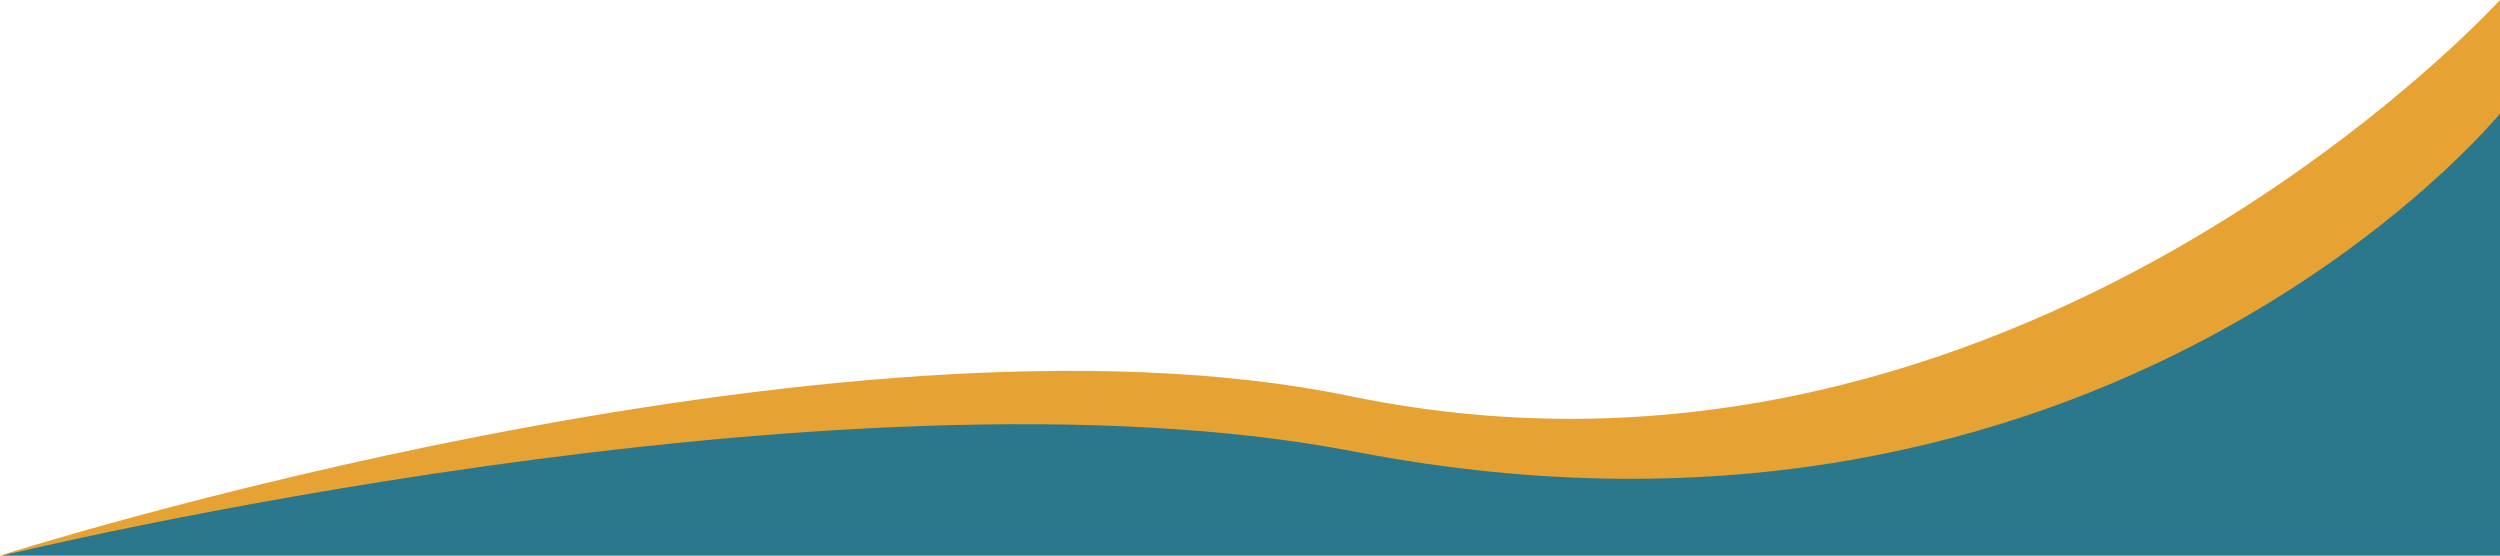
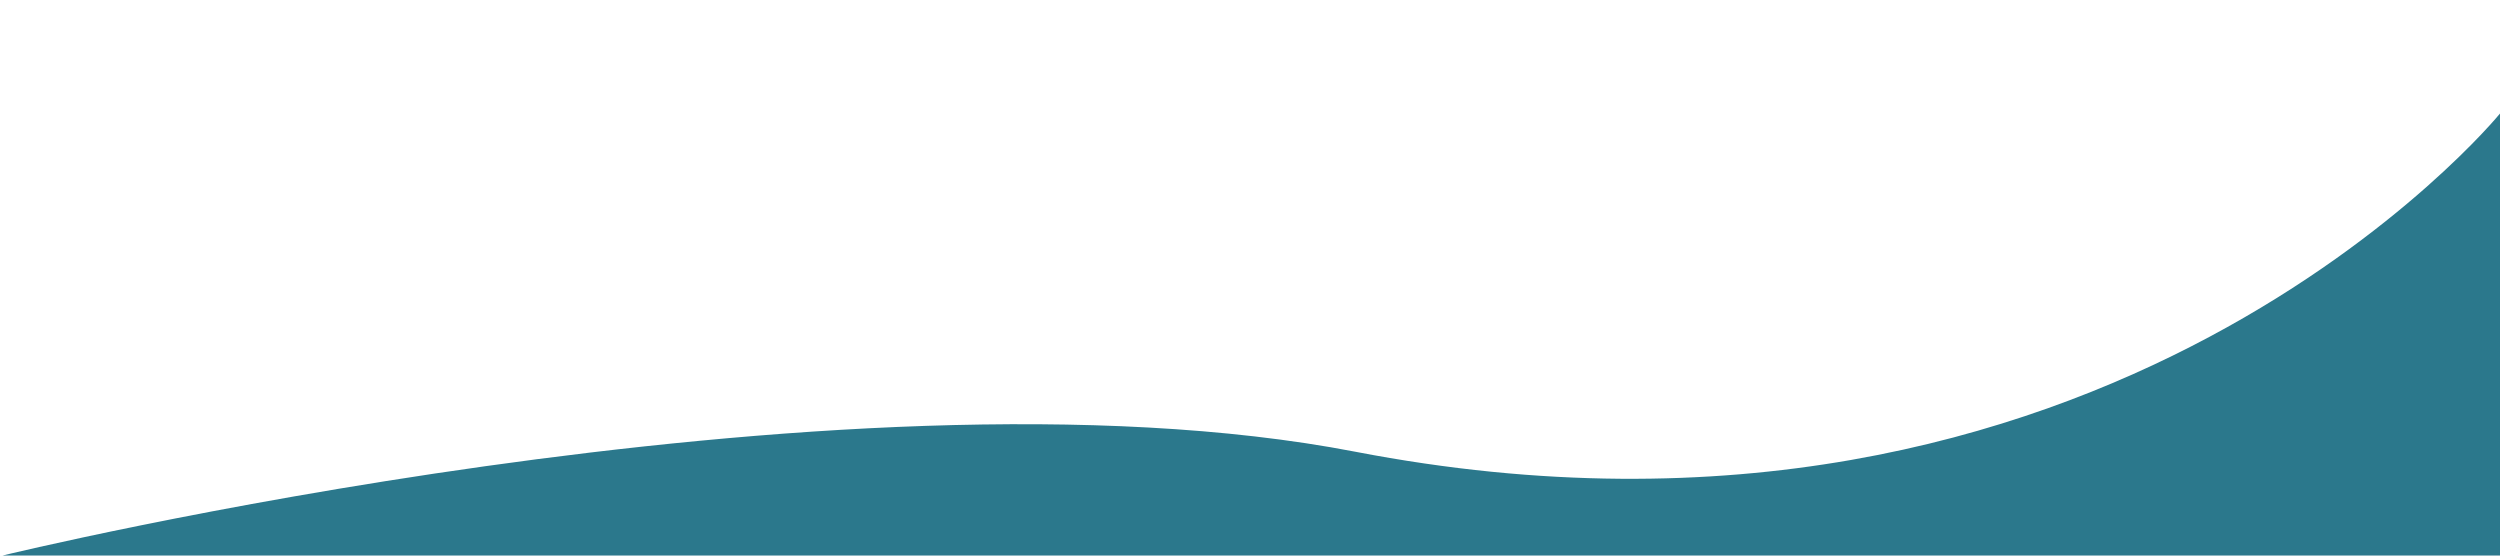
<svg xmlns="http://www.w3.org/2000/svg" width="1035" height="230" viewBox="0 0 1035 230" fill="none">
-   <path d="M0 230C0 230 345.696 119.788 559 164C834 221 1035 0 1035 0V230H0Z" fill="#E6A233" />
  <path d="M1 230C1 230 347.107 145.734 561 187C872 247 1035 47 1035 47V230H1Z" fill="#2B788C" />
</svg>